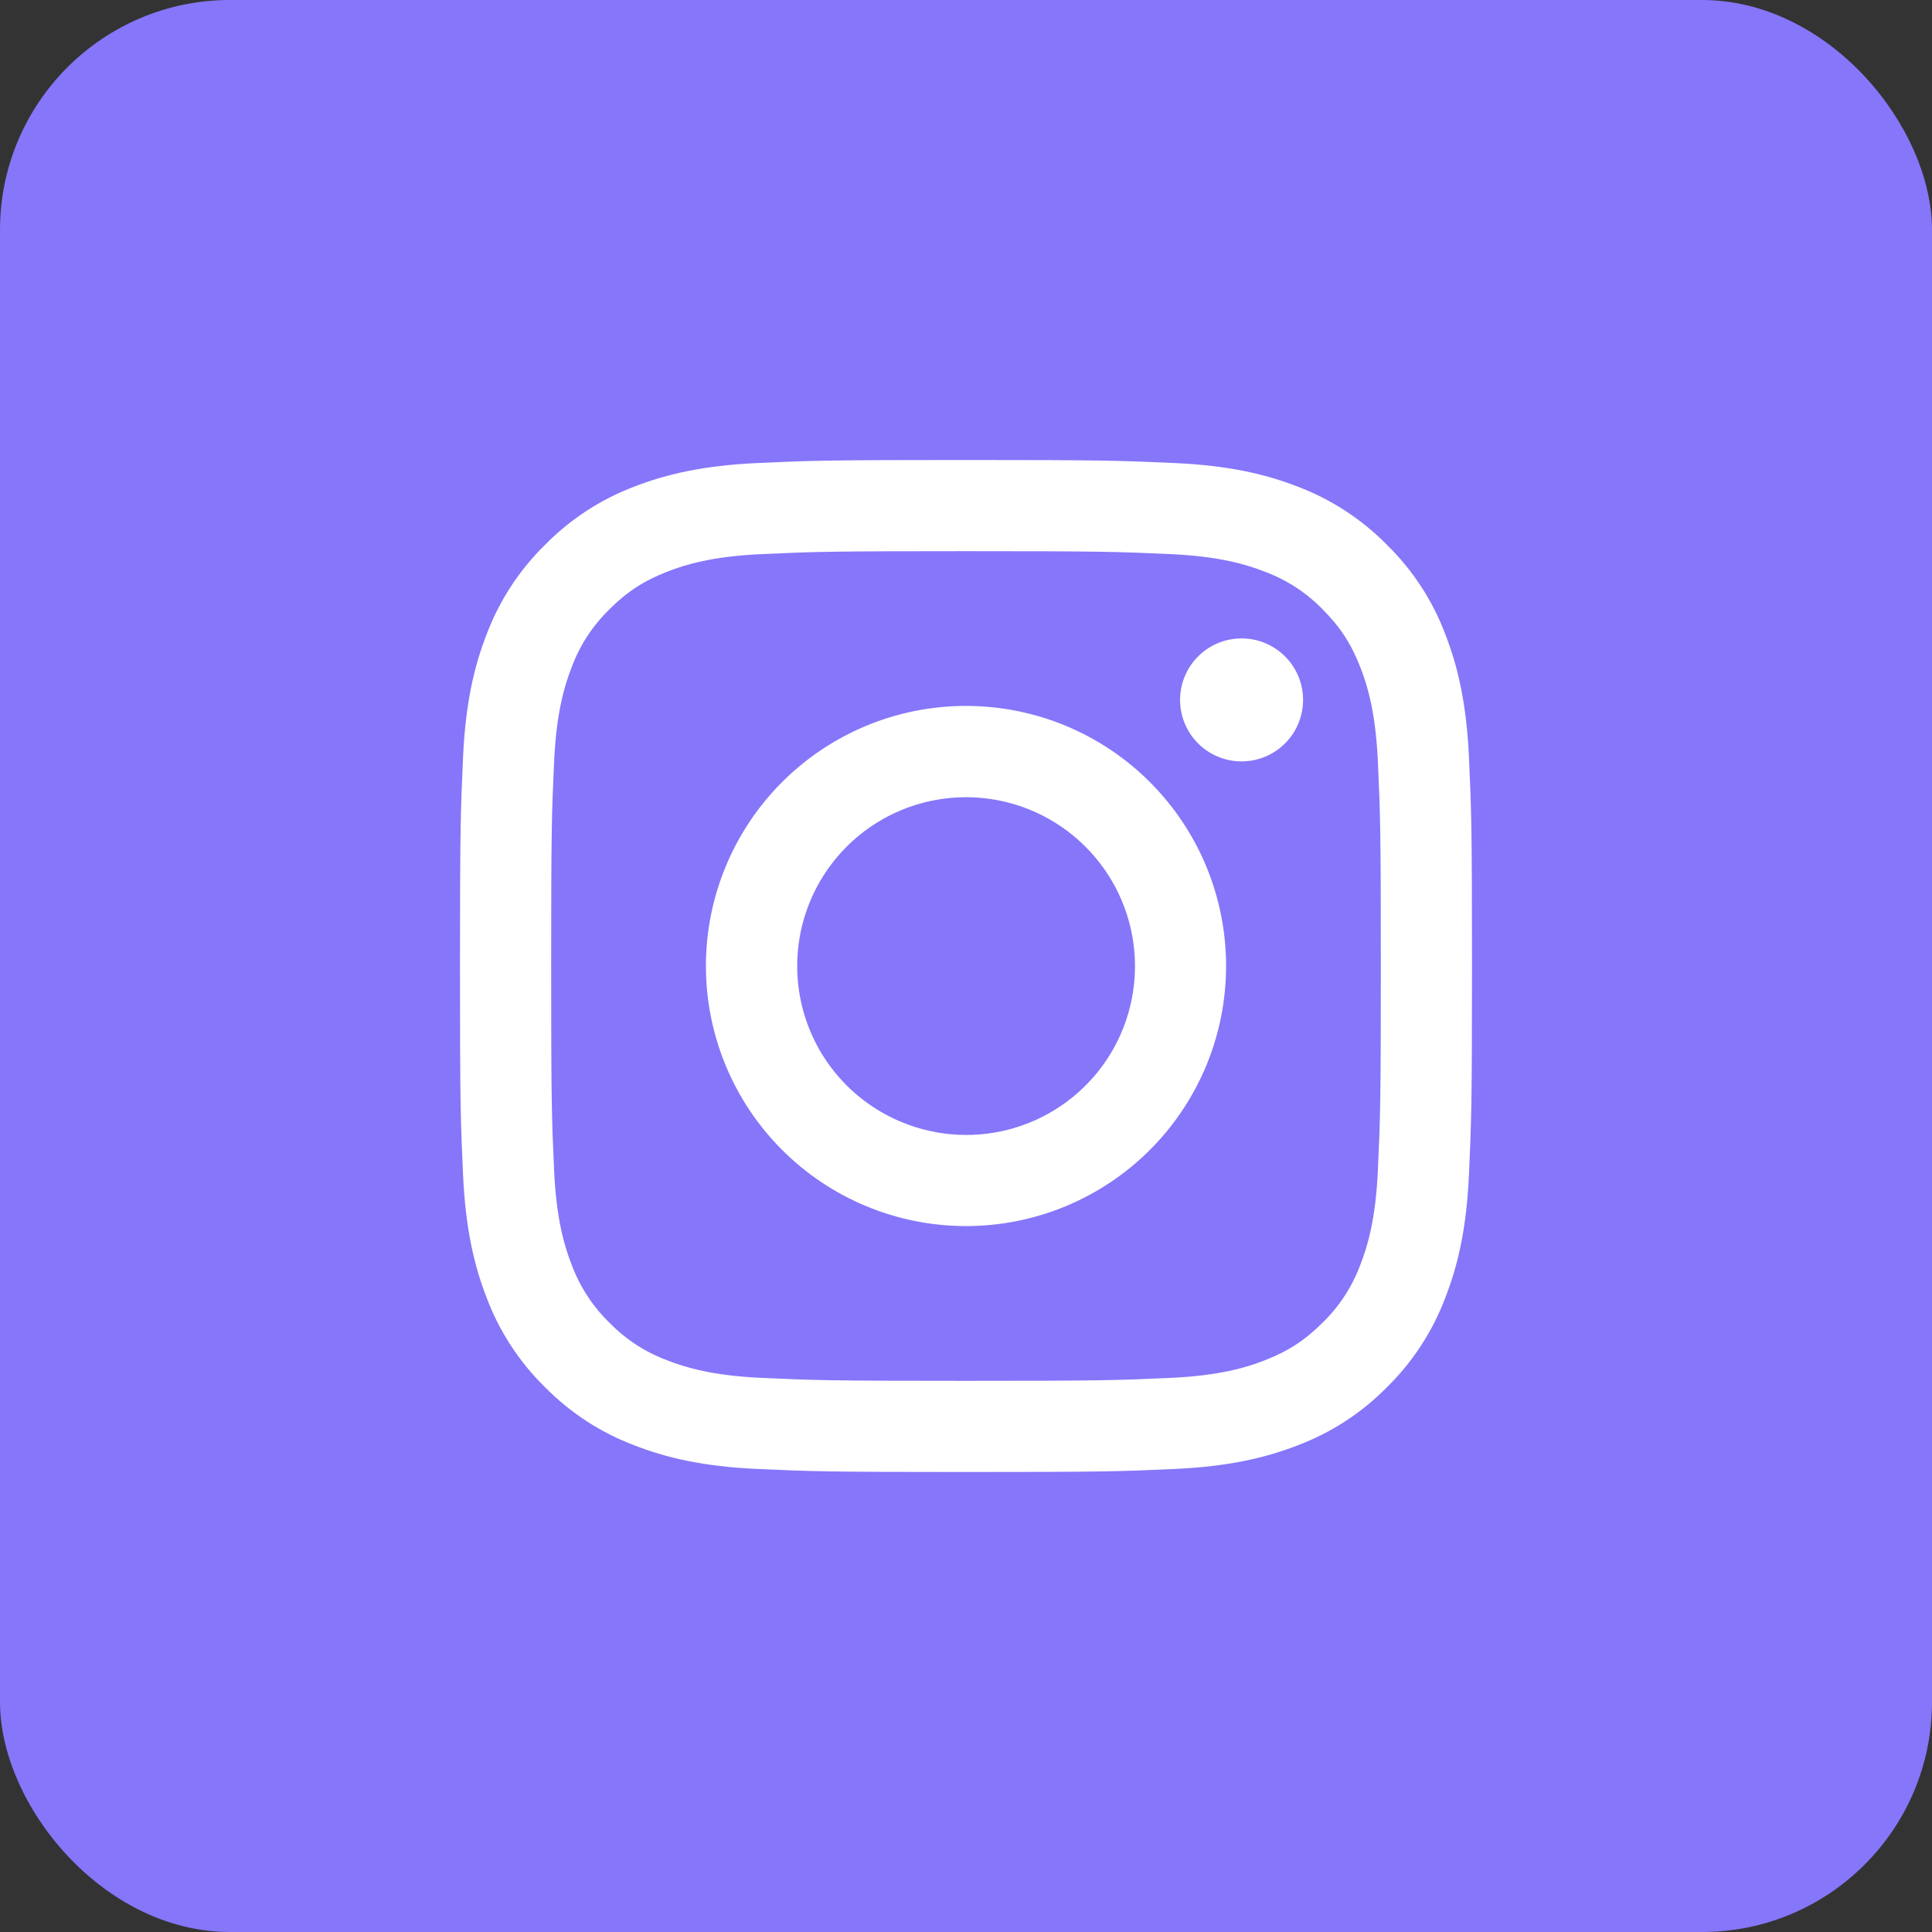
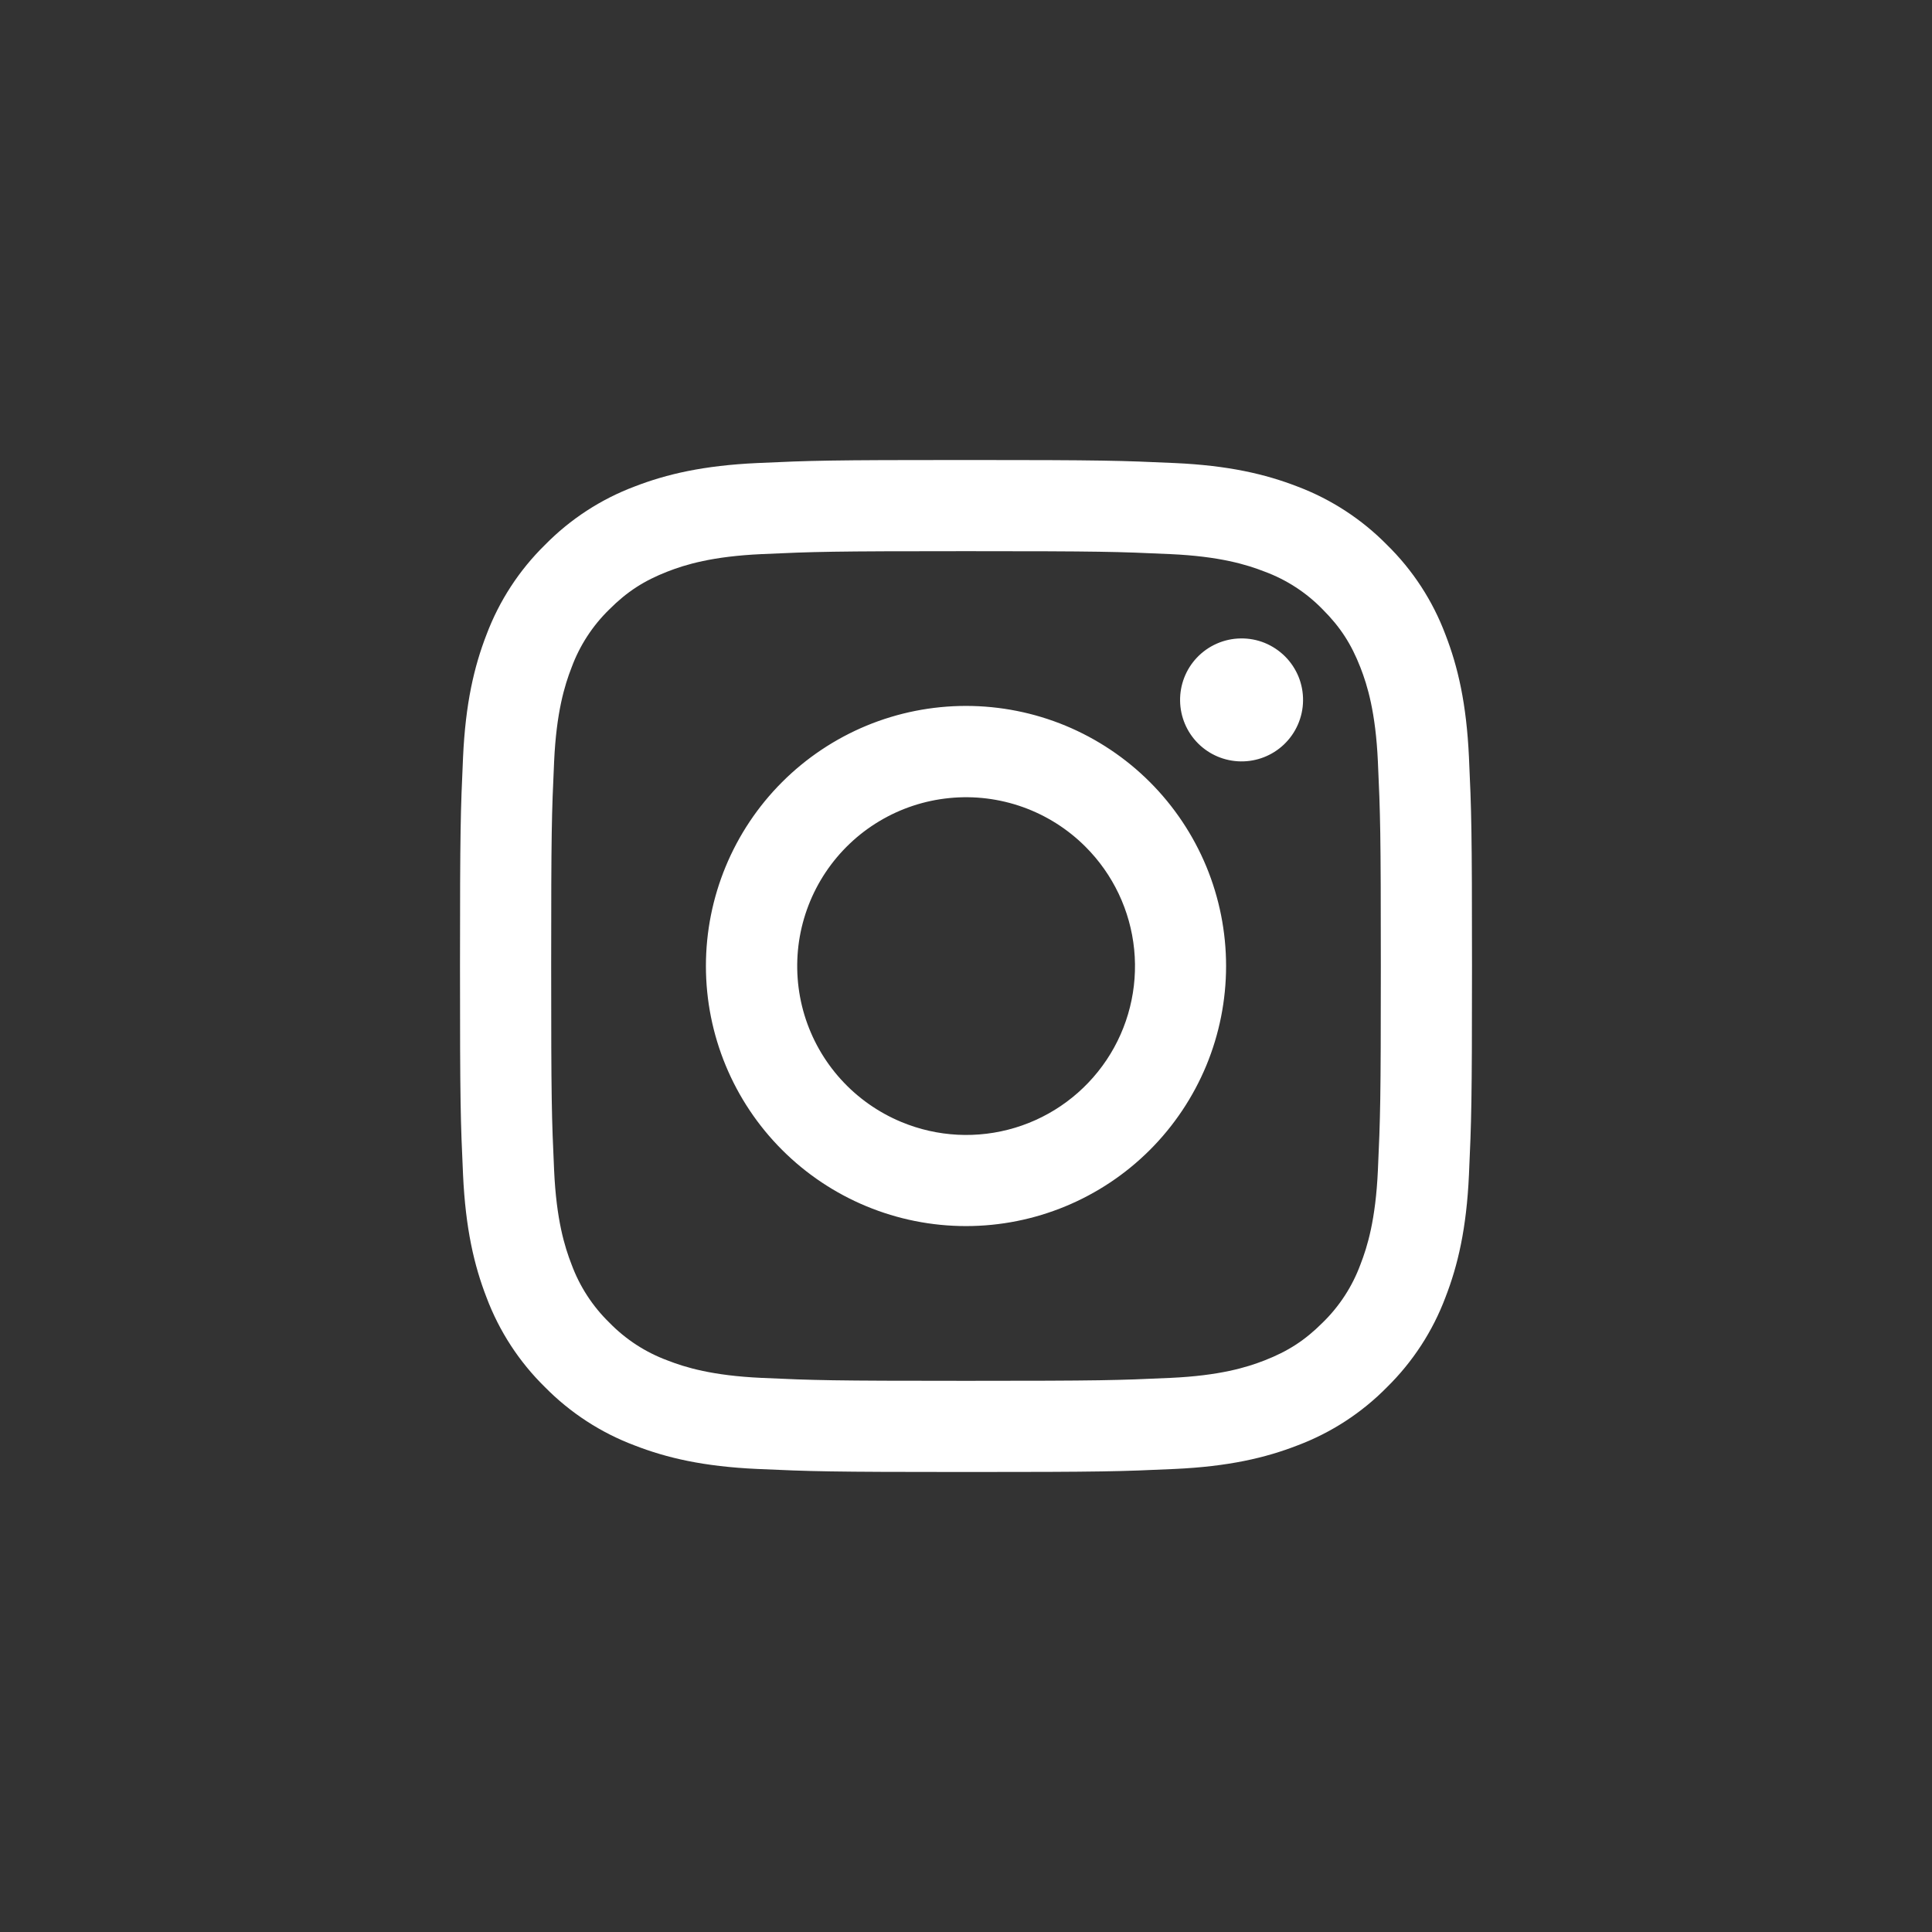
<svg xmlns="http://www.w3.org/2000/svg" width="42" height="42" viewBox="0 0 42 42" fill="none">
  <rect x="0" y="0" width="42" height="42" fill="#333333" stroke="none" />
-   <rect width="42" height="42" rx="5" fill="#8676FA" />
  <path fill-rule="evenodd" clip-rule="evenodd" d="M16.465 10.066C17.638 10.012 18.012 10 21 10C23.988 10 24.362 10.013 25.534 10.066C26.706 10.119 27.506 10.306 28.206 10.577C28.939 10.854 29.604 11.287 30.154 11.847C30.714 12.396 31.146 13.06 31.422 13.794C31.694 14.494 31.88 15.294 31.934 16.464C31.988 17.639 32 18.013 32 21C32 23.988 31.987 24.362 31.934 25.535C31.881 26.705 31.694 27.505 31.422 28.205C31.146 28.939 30.713 29.604 30.154 30.154C29.604 30.714 28.939 31.146 28.206 31.422C27.506 31.694 26.706 31.88 25.536 31.934C24.362 31.988 23.988 32 21 32C18.012 32 17.638 31.987 16.465 31.934C15.295 31.881 14.495 31.694 13.795 31.422C13.061 31.146 12.396 30.713 11.846 30.154C11.286 29.605 10.853 28.94 10.577 28.206C10.306 27.506 10.12 26.706 10.066 25.536C10.012 24.361 10 23.987 10 21C10 18.012 10.013 17.638 10.066 16.466C10.119 15.294 10.306 14.494 10.577 13.794C10.854 13.06 11.287 12.395 11.847 11.846C12.396 11.287 13.06 10.853 13.794 10.577C14.494 10.306 15.294 10.12 16.464 10.066H16.465ZM25.445 12.046C24.285 11.993 23.937 11.982 21 11.982C18.063 11.982 17.715 11.993 16.555 12.046C15.482 12.095 14.9 12.274 14.512 12.425C13.999 12.625 13.632 12.862 13.247 13.247C12.882 13.602 12.601 14.034 12.425 14.512C12.274 14.9 12.095 15.482 12.046 16.555C11.993 17.715 11.982 18.063 11.982 21C11.982 23.937 11.993 24.285 12.046 25.445C12.095 26.518 12.274 27.1 12.425 27.488C12.601 27.965 12.882 28.398 13.247 28.753C13.602 29.118 14.035 29.399 14.512 29.575C14.9 29.726 15.482 29.905 16.555 29.954C17.715 30.007 18.062 30.018 21 30.018C23.938 30.018 24.285 30.007 25.445 29.954C26.518 29.905 27.1 29.726 27.488 29.575C28.001 29.375 28.368 29.138 28.753 28.753C29.118 28.398 29.399 27.965 29.575 27.488C29.726 27.1 29.905 26.518 29.954 25.445C30.007 24.285 30.018 23.937 30.018 21C30.018 18.063 30.007 17.715 29.954 16.555C29.905 15.482 29.726 14.9 29.575 14.512C29.375 13.999 29.138 13.632 28.753 13.247C28.398 12.882 27.966 12.601 27.488 12.425C27.1 12.274 26.518 12.095 25.445 12.046V12.046ZM19.595 24.391C20.38 24.718 21.253 24.762 22.067 24.516C22.881 24.27 23.583 23.749 24.056 23.042C24.528 22.336 24.74 21.487 24.656 20.641C24.572 19.795 24.197 19.005 23.595 18.405C23.211 18.021 22.747 17.728 22.236 17.545C21.726 17.363 21.18 17.295 20.64 17.349C20.101 17.402 19.579 17.574 19.114 17.853C18.648 18.132 18.251 18.511 17.949 18.962C17.648 19.413 17.45 19.925 17.37 20.462C17.291 20.999 17.331 21.546 17.488 22.066C17.646 22.585 17.916 23.063 18.281 23.465C18.645 23.867 19.094 24.183 19.595 24.391ZM17.002 17.002C17.527 16.477 18.15 16.061 18.836 15.776C19.522 15.492 20.258 15.346 21 15.346C21.742 15.346 22.478 15.492 23.164 15.776C23.85 16.061 24.473 16.477 24.998 17.002C25.523 17.527 25.939 18.15 26.224 18.836C26.508 19.522 26.654 20.258 26.654 21C26.654 21.742 26.508 22.478 26.224 23.164C25.939 23.85 25.523 24.473 24.998 24.998C23.938 26.058 22.5 26.654 21 26.654C19.5 26.654 18.062 26.058 17.002 24.998C15.942 23.938 15.346 22.5 15.346 21C15.346 19.5 15.942 18.062 17.002 17.002V17.002ZM27.908 16.188C28.038 16.065 28.142 15.918 28.214 15.754C28.286 15.59 28.325 15.414 28.327 15.235C28.33 15.056 28.297 14.879 28.23 14.713C28.162 14.547 28.062 14.396 27.936 14.27C27.809 14.144 27.659 14.044 27.493 13.976C27.328 13.909 27.15 13.876 26.971 13.879C26.792 13.881 26.616 13.92 26.452 13.992C26.288 14.064 26.141 14.168 26.018 14.298C25.779 14.551 25.649 14.887 25.654 15.235C25.659 15.583 25.799 15.915 26.045 16.161C26.291 16.407 26.623 16.547 26.971 16.552C27.319 16.557 27.655 16.427 27.908 16.188V16.188Z" fill="white" />
</svg>